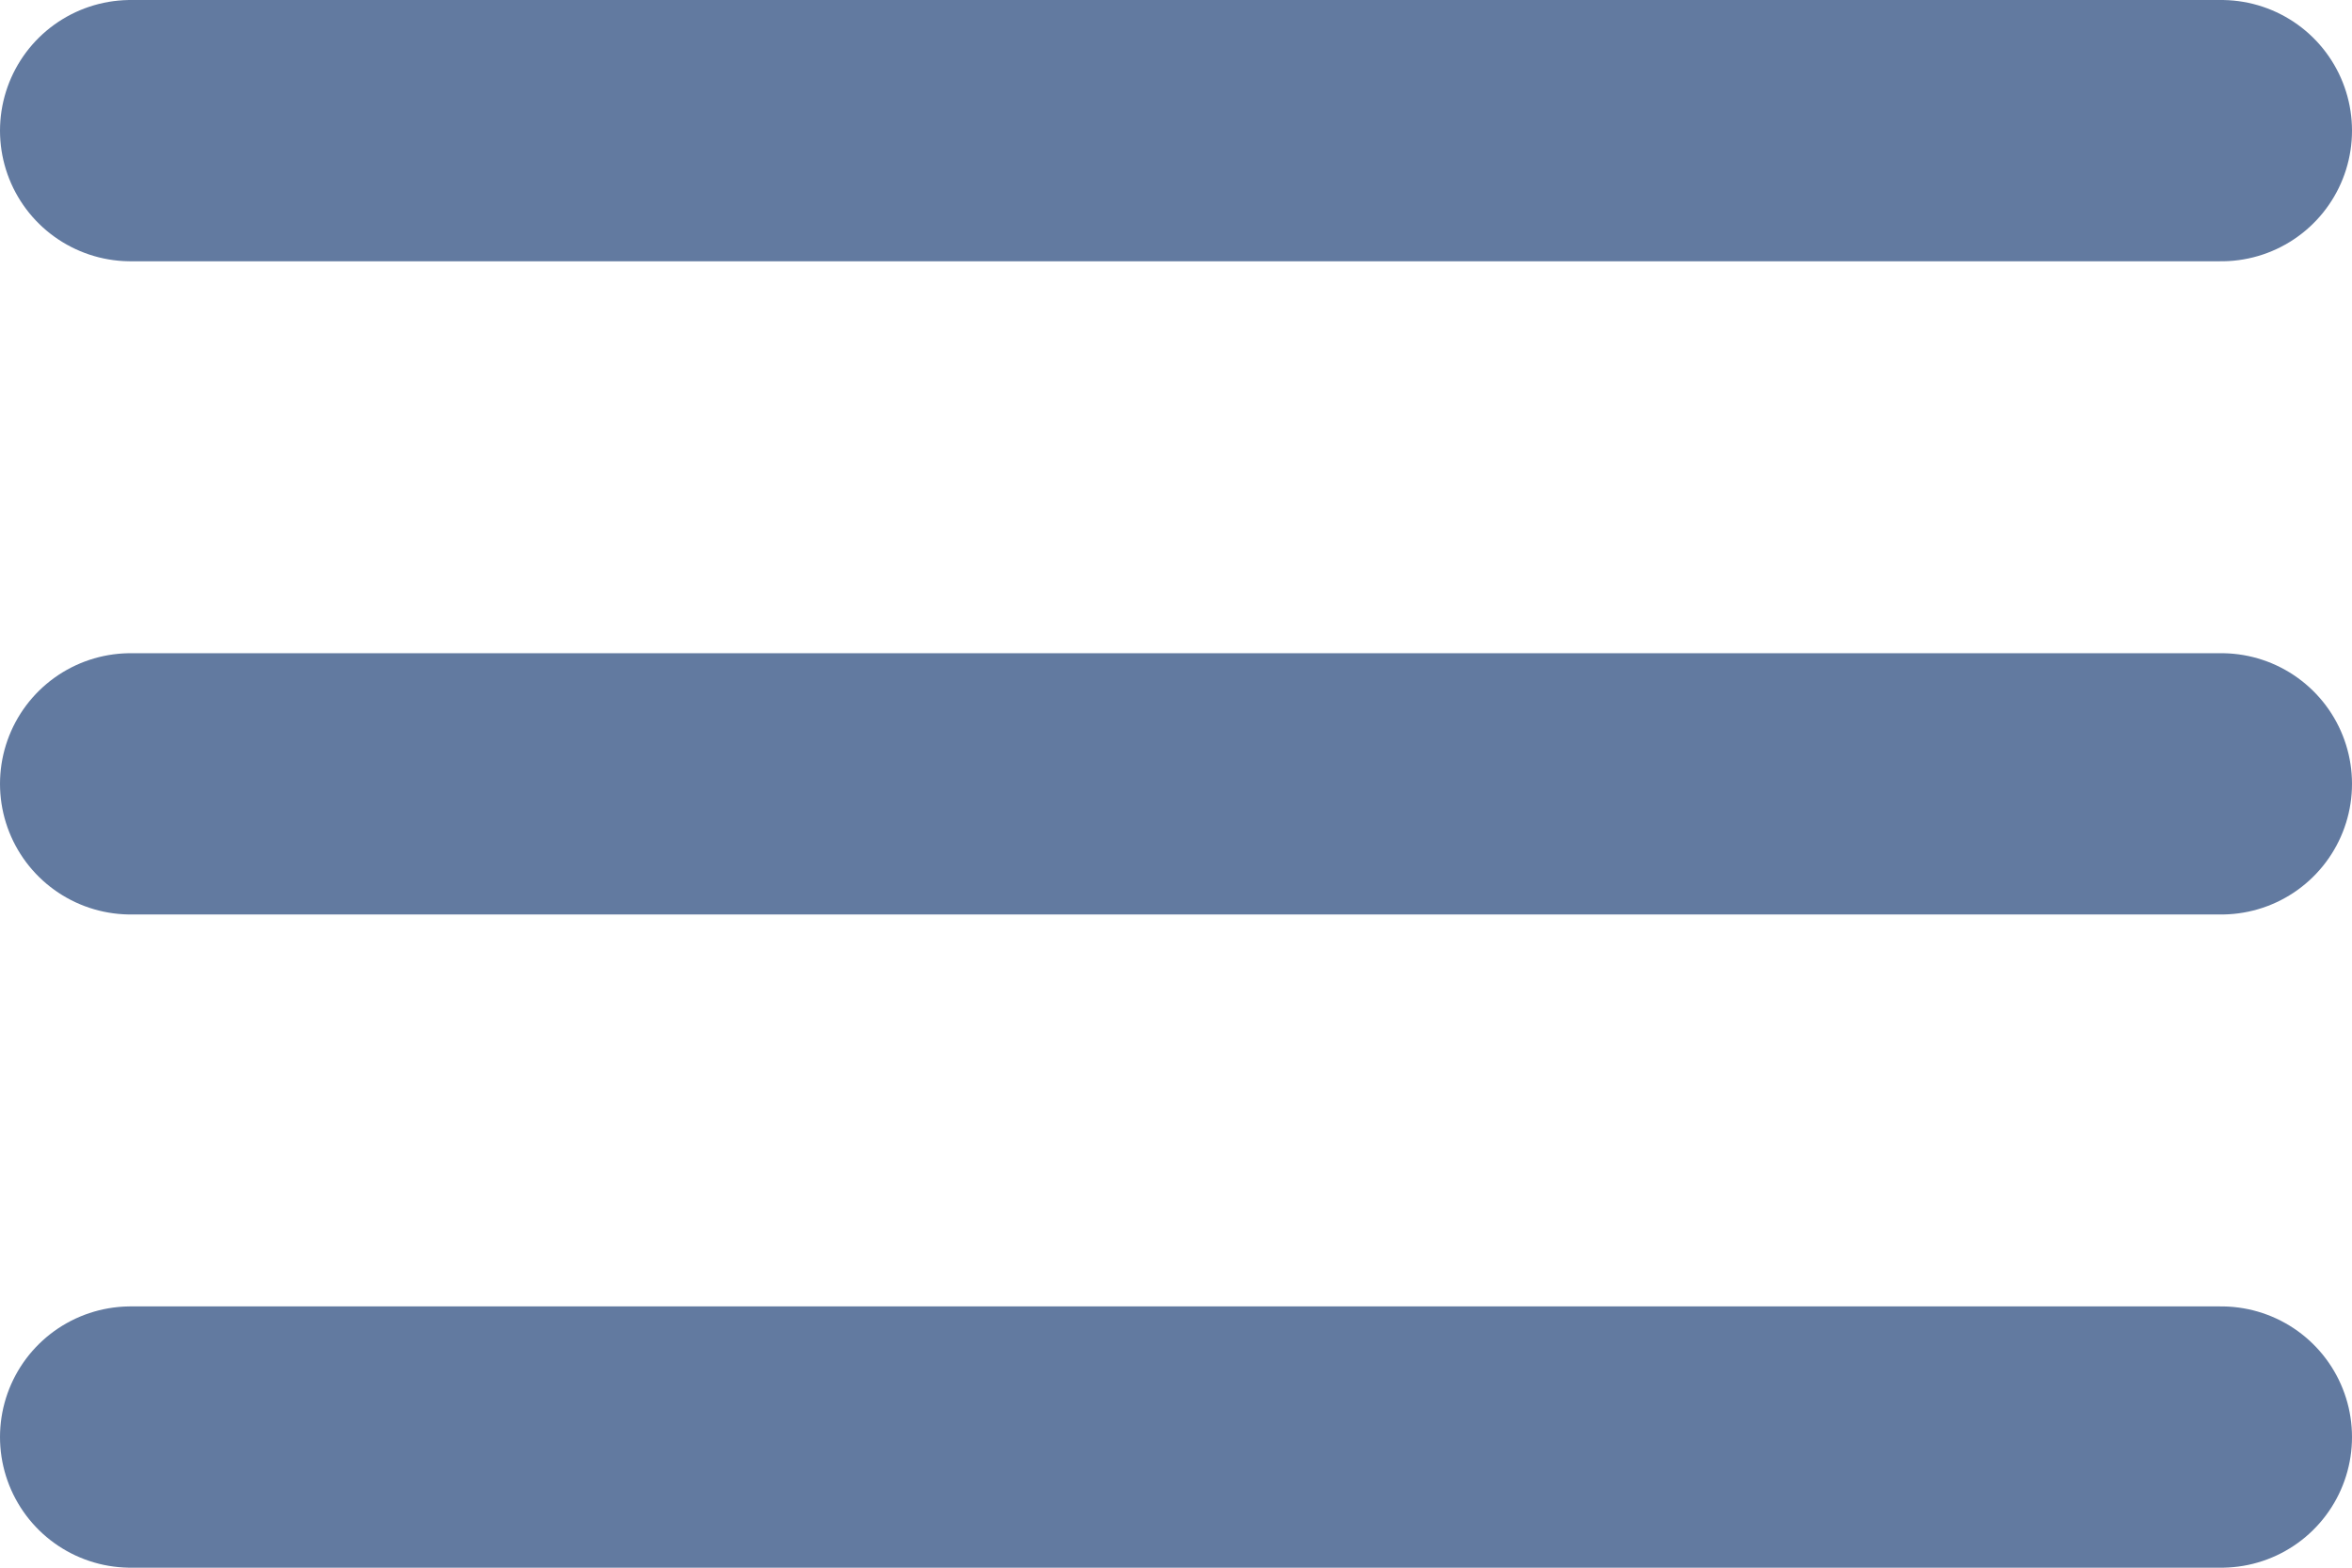
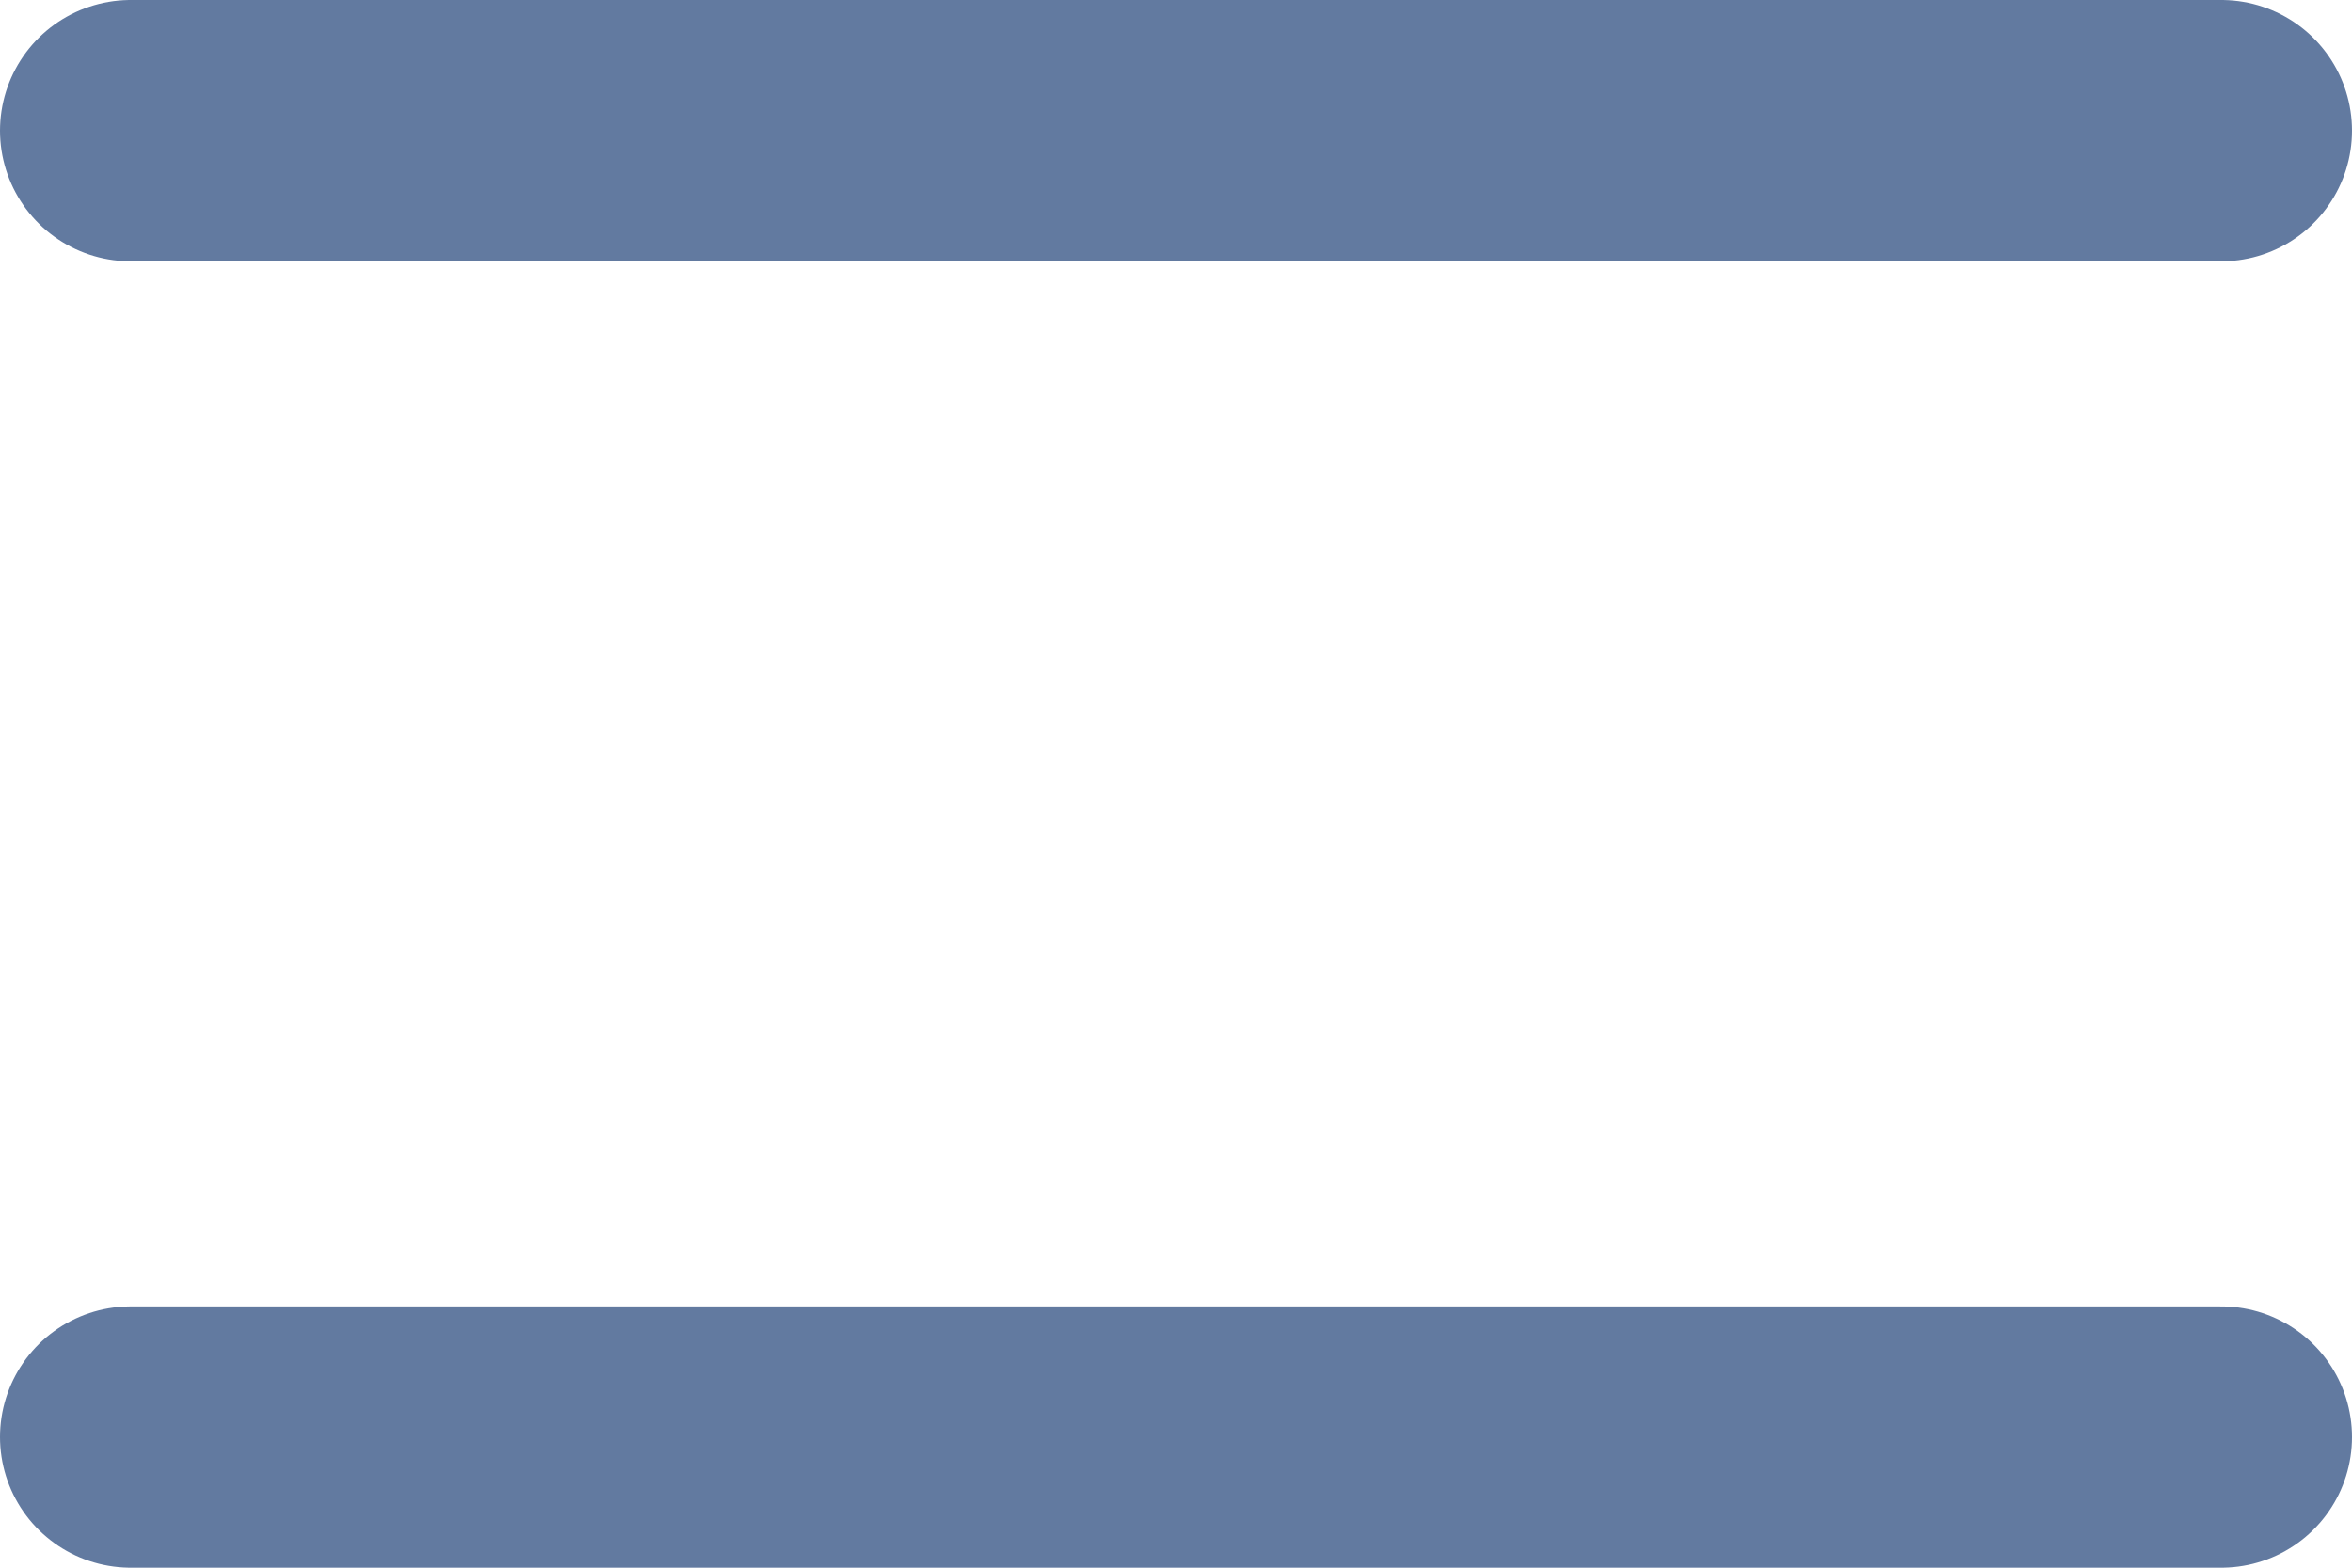
<svg xmlns="http://www.w3.org/2000/svg" width="18" height="12" viewBox="0 0 18 12" fill="none">
  <path d="M1 1H17" stroke="#627AA0" stroke-width="2" stroke-linecap="round" />
-   <path d="M1 6H17" stroke="#627AA0" stroke-width="2" stroke-linecap="round" />
  <path d="M1 11H17" stroke="#627AA0" stroke-width="2" stroke-linecap="round" />
</svg>